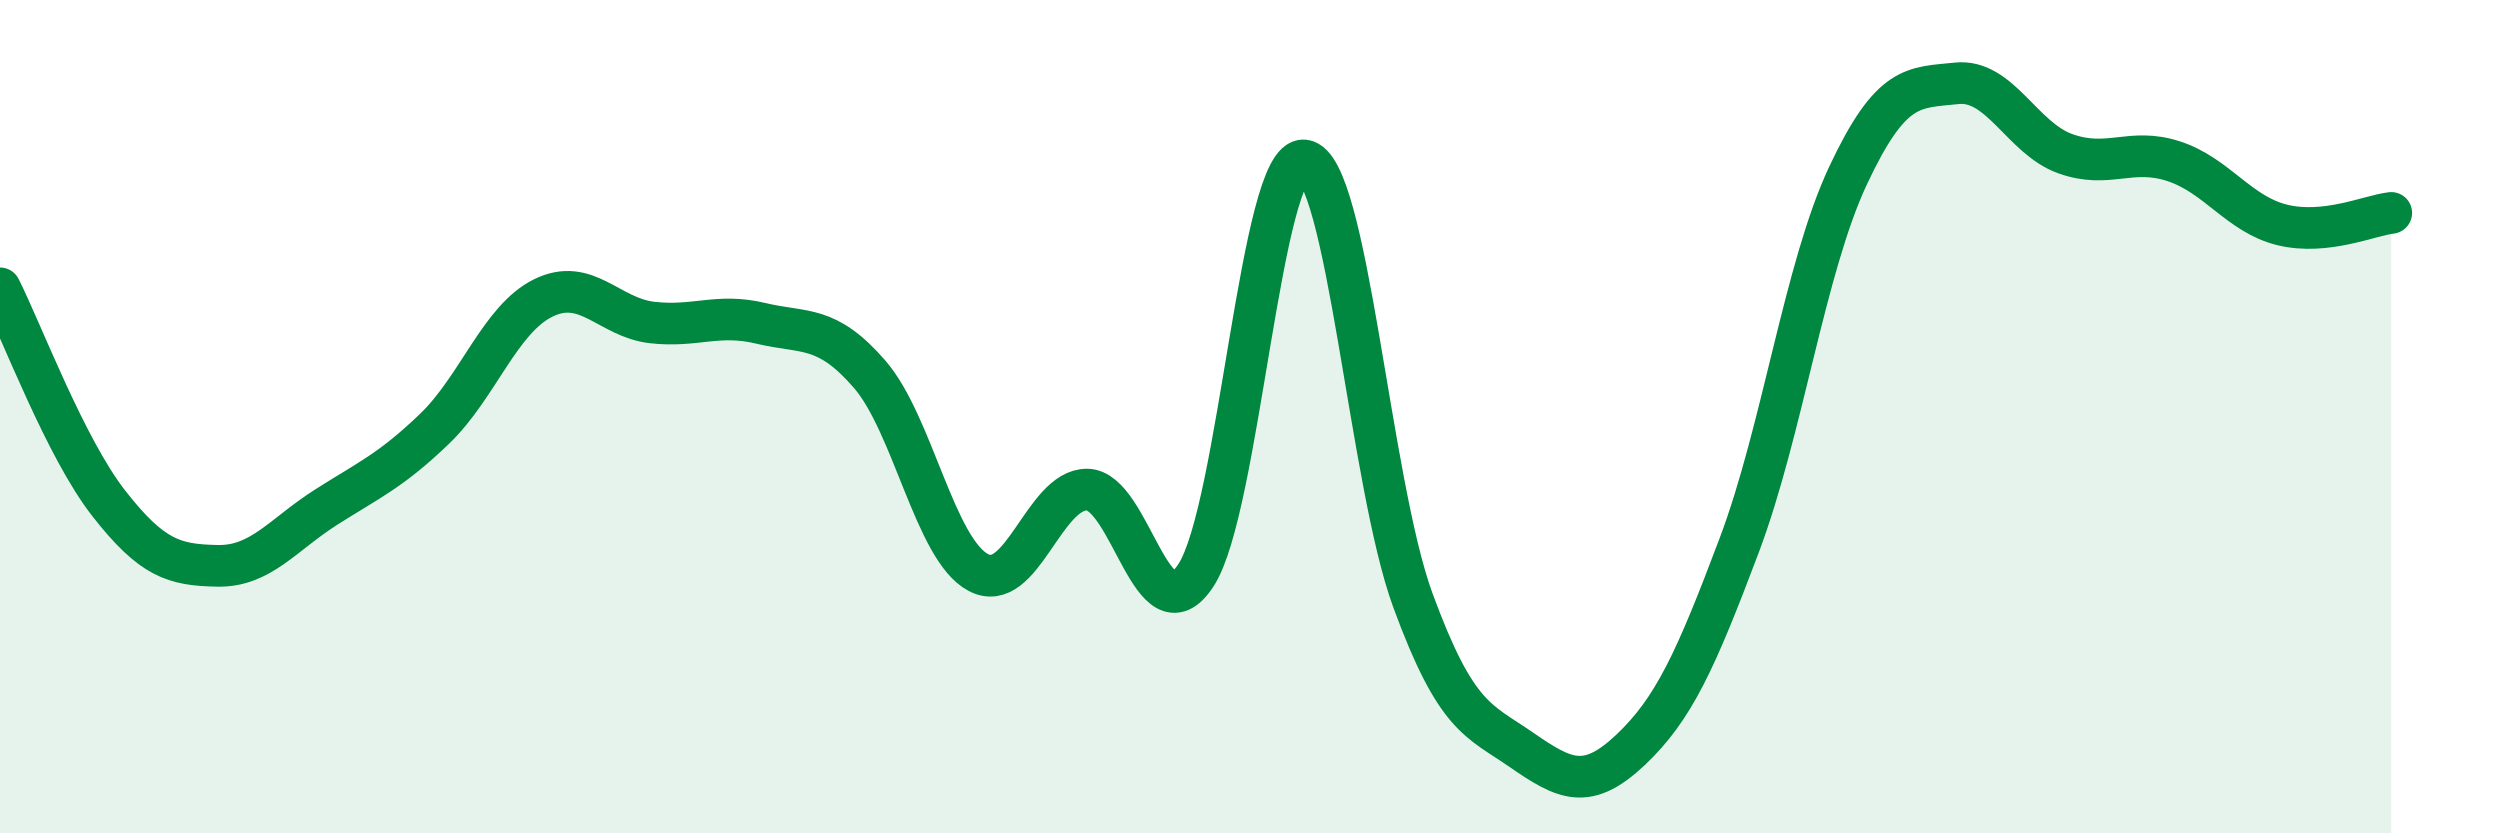
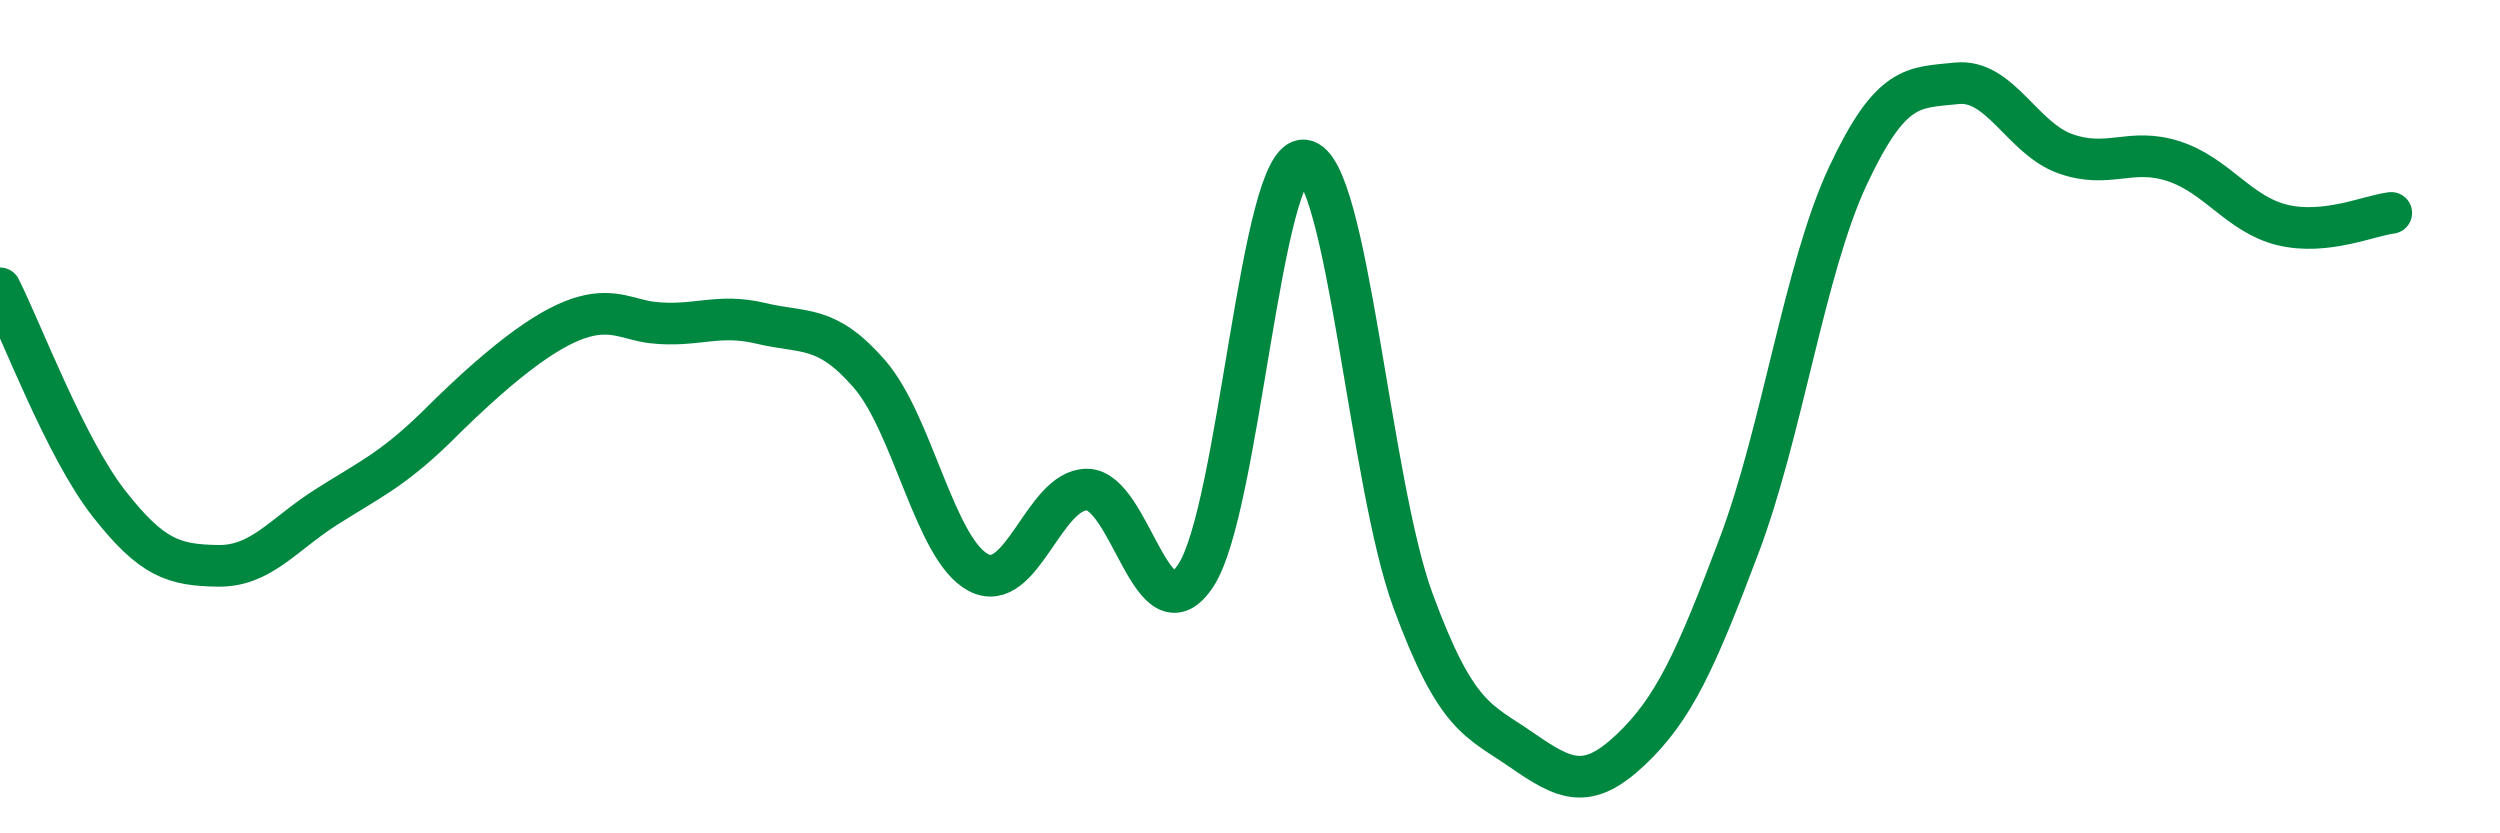
<svg xmlns="http://www.w3.org/2000/svg" width="60" height="20" viewBox="0 0 60 20">
-   <path d="M 0,6.92 C 0.52,7.95 1.57,10.75 2.61,12.08 C 3.65,13.41 4.18,13.56 5.22,13.58 C 6.26,13.6 6.79,12.83 7.83,12.17 C 8.87,11.51 9.39,11.29 10.43,10.29 C 11.47,9.29 12,7.66 13.04,7.15 C 14.08,6.64 14.61,7.62 15.65,7.74 C 16.69,7.86 17.22,7.51 18.26,7.76 C 19.3,8.01 19.83,7.78 20.87,8.98 C 21.91,10.18 22.44,13.19 23.48,13.74 C 24.52,14.29 25.05,11.74 26.09,11.75 C 27.13,11.76 27.66,15.39 28.7,13.81 C 29.74,12.23 30.26,3.73 31.3,3.85 C 32.34,3.97 32.87,11.58 33.91,14.41 C 34.95,17.24 35.48,17.28 36.52,18 C 37.56,18.72 38.09,18.98 39.13,18 C 40.17,17.02 40.7,15.85 41.74,13.09 C 42.78,10.33 43.31,6.44 44.35,4.22 C 45.39,2 45.92,2.11 46.96,2 C 48,1.89 48.53,3.32 49.57,3.69 C 50.61,4.06 51.13,3.53 52.17,3.87 C 53.21,4.21 53.74,5.15 54.78,5.4 C 55.82,5.65 56.87,5.17 57.39,5.11L57.39 20L0 20Z" fill="#008740" opacity="0.1" stroke-linecap="round" stroke-linejoin="round" />
-   <path d="M 0,6.92 C 0.52,7.95 1.57,10.75 2.61,12.08 C 3.65,13.41 4.18,13.56 5.22,13.58 C 6.26,13.6 6.79,12.83 7.83,12.17 C 8.87,11.51 9.39,11.29 10.43,10.29 C 11.47,9.29 12,7.66 13.04,7.15 C 14.08,6.64 14.61,7.62 15.65,7.74 C 16.69,7.86 17.22,7.51 18.26,7.76 C 19.3,8.01 19.83,7.78 20.87,8.98 C 21.91,10.18 22.44,13.19 23.48,13.74 C 24.52,14.29 25.05,11.74 26.09,11.75 C 27.13,11.76 27.66,15.39 28.7,13.81 C 29.74,12.23 30.26,3.73 31.3,3.85 C 32.34,3.97 32.87,11.58 33.91,14.41 C 34.95,17.24 35.48,17.28 36.52,18 C 37.56,18.72 38.09,18.98 39.13,18 C 40.17,17.02 40.7,15.85 41.74,13.09 C 42.78,10.33 43.31,6.44 44.35,4.22 C 45.39,2 45.92,2.11 46.96,2 C 48,1.89 48.53,3.32 49.57,3.69 C 50.61,4.06 51.13,3.53 52.17,3.87 C 53.21,4.21 53.74,5.15 54.78,5.4 C 55.82,5.65 56.87,5.17 57.39,5.11" stroke="#008740" stroke-width="1" fill="none" stroke-linecap="round" stroke-linejoin="round" />
+   <path d="M 0,6.92 C 0.52,7.95 1.57,10.75 2.61,12.08 C 3.65,13.41 4.18,13.56 5.22,13.58 C 6.26,13.6 6.79,12.83 7.83,12.17 C 8.87,11.51 9.39,11.29 10.43,10.29 C 14.08,6.64 14.61,7.62 15.65,7.74 C 16.69,7.86 17.22,7.51 18.26,7.76 C 19.3,8.01 19.83,7.78 20.87,8.98 C 21.91,10.18 22.44,13.19 23.48,13.74 C 24.52,14.29 25.05,11.74 26.09,11.75 C 27.13,11.76 27.66,15.39 28.7,13.81 C 29.74,12.23 30.26,3.73 31.3,3.85 C 32.34,3.97 32.87,11.58 33.91,14.41 C 34.95,17.24 35.48,17.28 36.52,18 C 37.56,18.72 38.09,18.98 39.13,18 C 40.17,17.02 40.7,15.85 41.74,13.09 C 42.78,10.33 43.31,6.44 44.35,4.22 C 45.39,2 45.92,2.11 46.96,2 C 48,1.89 48.53,3.32 49.57,3.69 C 50.61,4.06 51.13,3.53 52.17,3.87 C 53.21,4.21 53.74,5.15 54.78,5.4 C 55.82,5.65 56.87,5.17 57.39,5.11" stroke="#008740" stroke-width="1" fill="none" stroke-linecap="round" stroke-linejoin="round" />
</svg>